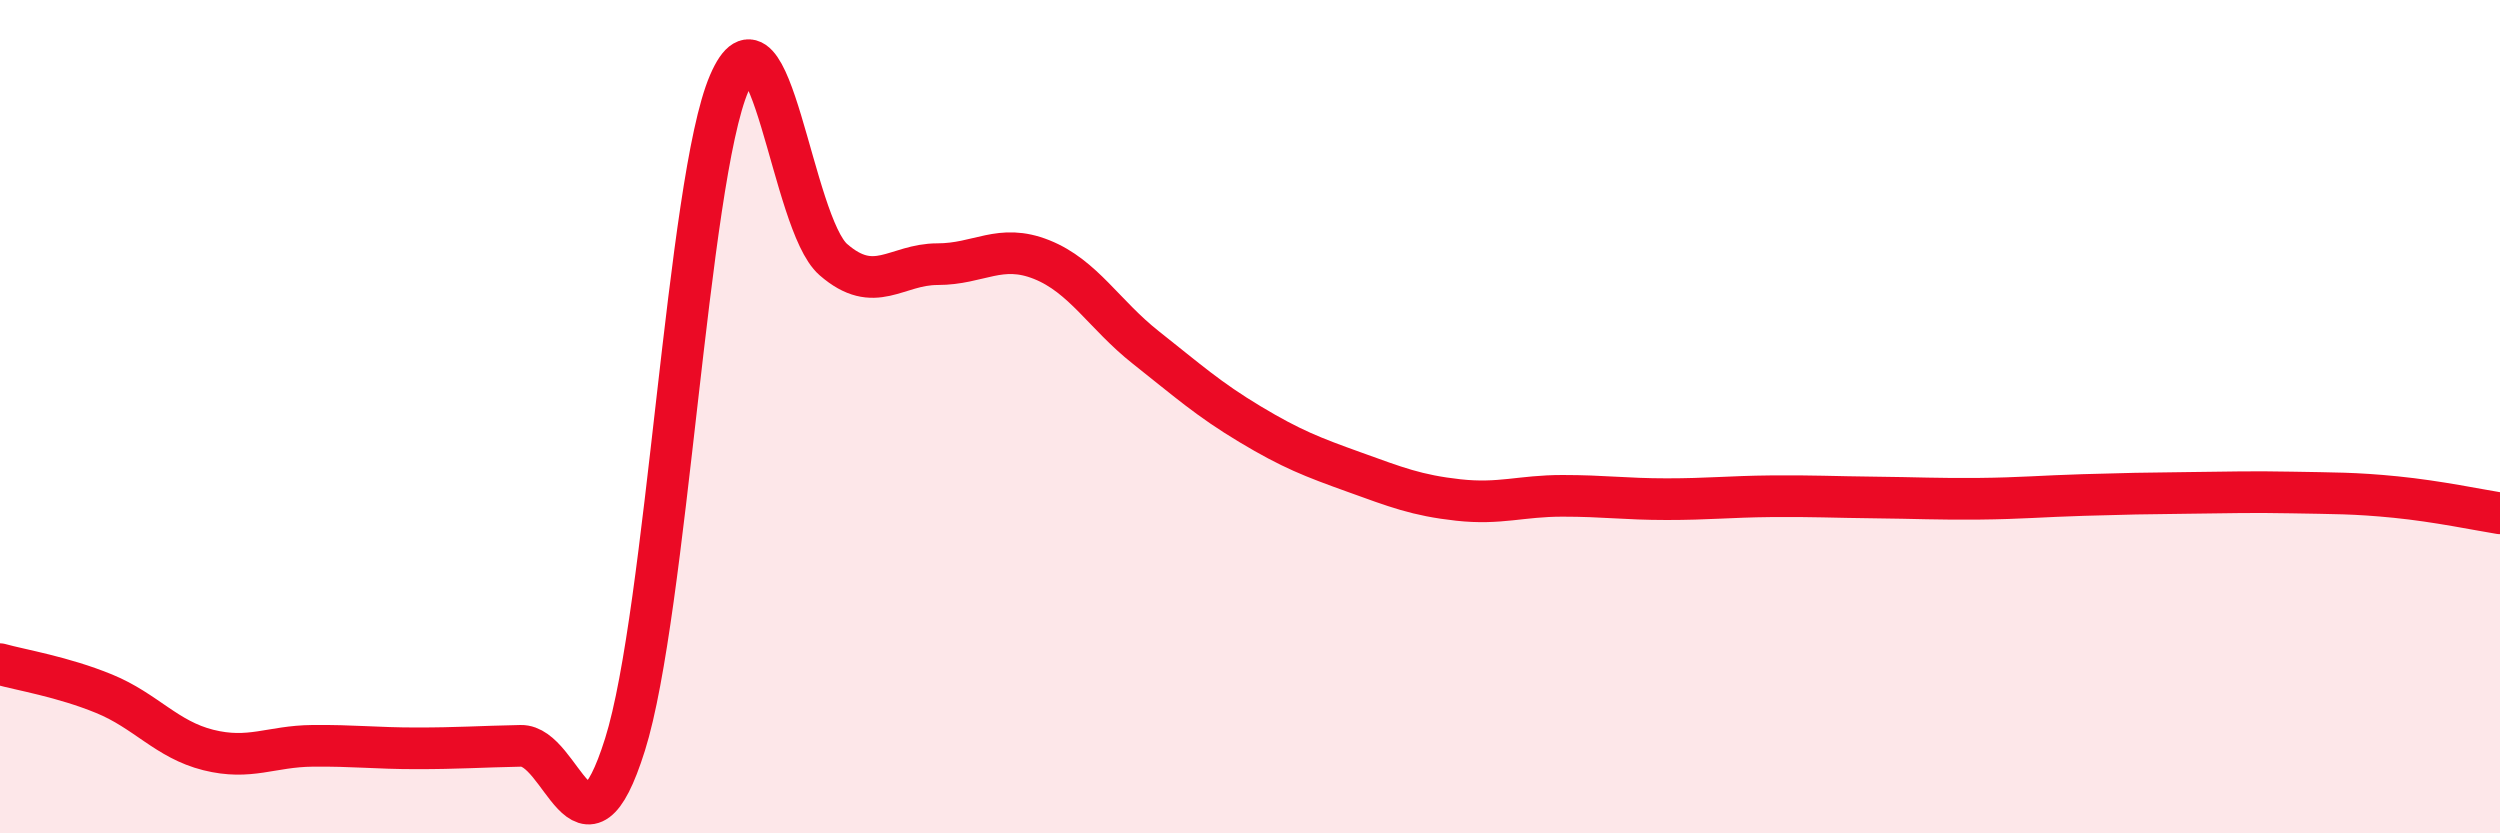
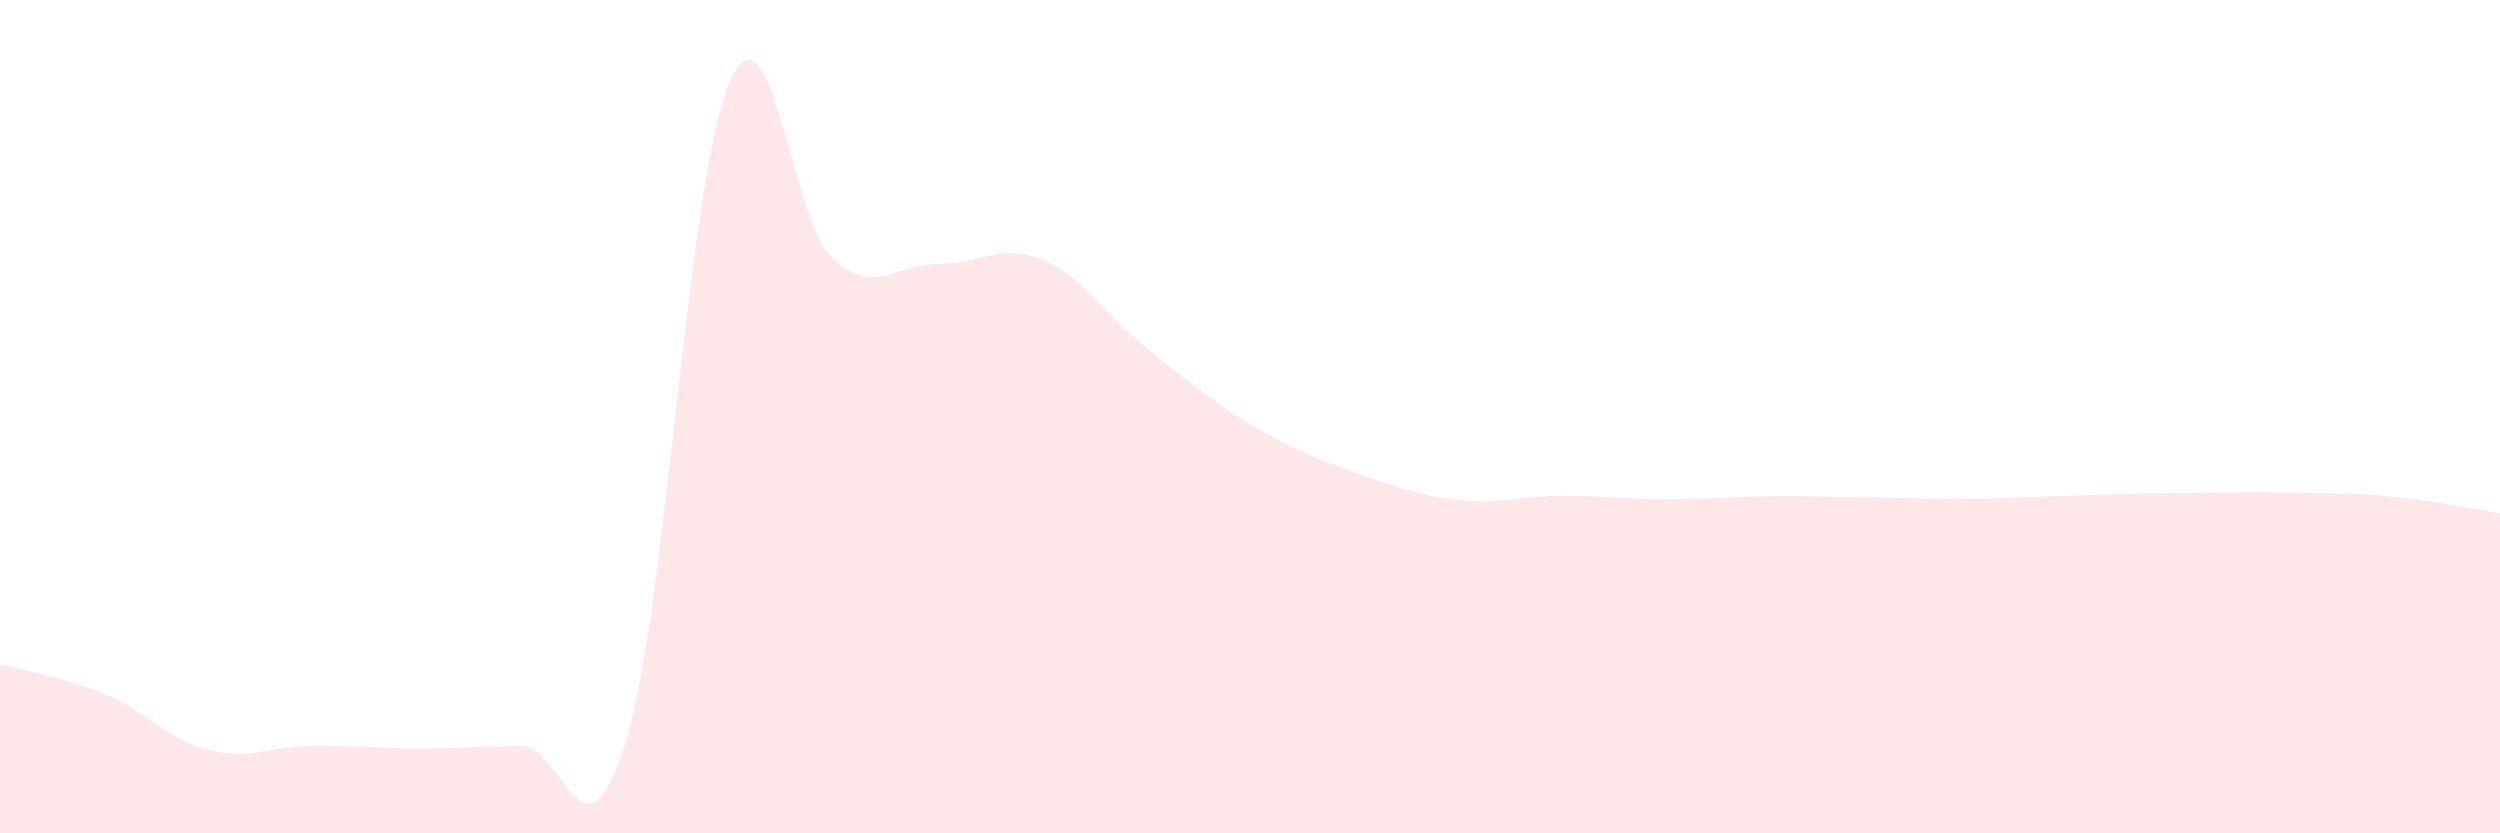
<svg xmlns="http://www.w3.org/2000/svg" width="60" height="20" viewBox="0 0 60 20">
-   <path d="M 0,15.94 C 0.5,16.08 1.5,16.24 2.5,16.65 C 3.5,17.06 4,17.75 5,18 C 6,18.25 6.5,17.91 7.5,17.9 C 8.5,17.89 9,17.96 10,17.96 C 11,17.96 11.5,17.92 12.5,17.9 C 13.5,17.88 14,21.05 15,17.87 C 16,14.69 16.5,4.33 17.5,2 C 18.5,-0.33 19,5.36 20,6.23 C 21,7.1 21.5,6.34 22.5,6.34 C 23.5,6.34 24,5.83 25,6.23 C 26,6.63 26.5,7.55 27.5,8.34 C 28.5,9.13 29,9.58 30,10.18 C 31,10.78 31.5,10.97 32.5,11.33 C 33.5,11.69 34,11.89 35,12 C 36,12.11 36.5,11.9 37.5,11.9 C 38.5,11.9 39,11.98 40,11.98 C 41,11.98 41.5,11.92 42.5,11.91 C 43.5,11.9 44,11.93 45,11.94 C 46,11.95 46.5,11.98 47.5,11.97 C 48.5,11.96 49,11.91 50,11.88 C 51,11.85 51.5,11.84 52.5,11.83 C 53.5,11.82 54,11.8 55,11.82 C 56,11.84 56.5,11.83 57.5,11.93 C 58.5,12.03 59.5,12.24 60,12.32L60 20L0 20Z" fill="#EB0A25" opacity="0.1" stroke-linecap="round" stroke-linejoin="round" />
-   <path d="M 0,15.94 C 0.5,16.08 1.5,16.24 2.5,16.65 C 3.5,17.06 4,17.75 5,18 C 6,18.25 6.5,17.91 7.5,17.9 C 8.5,17.89 9,17.96 10,17.96 C 11,17.96 11.5,17.92 12.5,17.9 C 13.5,17.88 14,21.05 15,17.87 C 16,14.69 16.5,4.33 17.5,2 C 18.5,-0.33 19,5.36 20,6.23 C 21,7.1 21.5,6.34 22.5,6.34 C 23.5,6.34 24,5.83 25,6.23 C 26,6.63 26.5,7.55 27.5,8.34 C 28.5,9.13 29,9.58 30,10.18 C 31,10.78 31.5,10.97 32.5,11.33 C 33.5,11.69 34,11.89 35,12 C 36,12.11 36.5,11.9 37.5,11.9 C 38.5,11.9 39,11.98 40,11.98 C 41,11.98 41.5,11.92 42.5,11.91 C 43.5,11.9 44,11.93 45,11.94 C 46,11.95 46.5,11.98 47.5,11.97 C 48.5,11.96 49,11.91 50,11.88 C 51,11.85 51.5,11.84 52.5,11.83 C 53.5,11.82 54,11.8 55,11.82 C 56,11.84 56.5,11.83 57.5,11.93 C 58.5,12.03 59.5,12.24 60,12.32" stroke="#EB0A25" stroke-width="1" fill="none" stroke-linecap="round" stroke-linejoin="round" />
+   <path d="M 0,15.94 C 0.5,16.08 1.5,16.24 2.5,16.65 C 3.5,17.06 4,17.75 5,18 C 6,18.25 6.5,17.91 7.5,17.9 C 8.5,17.89 9,17.96 10,17.96 C 11,17.96 11.5,17.92 12.5,17.9 C 13.5,17.88 14,21.05 15,17.87 C 16,14.69 16.5,4.33 17.5,2 C 18.5,-0.33 19,5.36 20,6.23 C 21,7.1 21.5,6.34 22.5,6.34 C 23.5,6.34 24,5.83 25,6.23 C 26,6.63 26.5,7.55 27.5,8.34 C 28.5,9.13 29,9.58 30,10.18 C 31,10.78 31.5,10.97 32.5,11.33 C 33.5,11.69 34,11.89 35,12 C 36,12.11 36.5,11.9 37.5,11.9 C 38.5,11.9 39,11.98 40,11.98 C 41,11.98 41.5,11.92 42.5,11.91 C 43.5,11.9 44,11.93 45,11.94 C 46,11.95 46.5,11.98 47.5,11.97 C 51,11.85 51.5,11.84 52.5,11.83 C 53.5,11.82 54,11.8 55,11.82 C 56,11.84 56.5,11.83 57.5,11.93 C 58.5,12.03 59.5,12.24 60,12.32L60 20L0 20Z" fill="#EB0A25" opacity="0.1" stroke-linecap="round" stroke-linejoin="round" />
</svg>